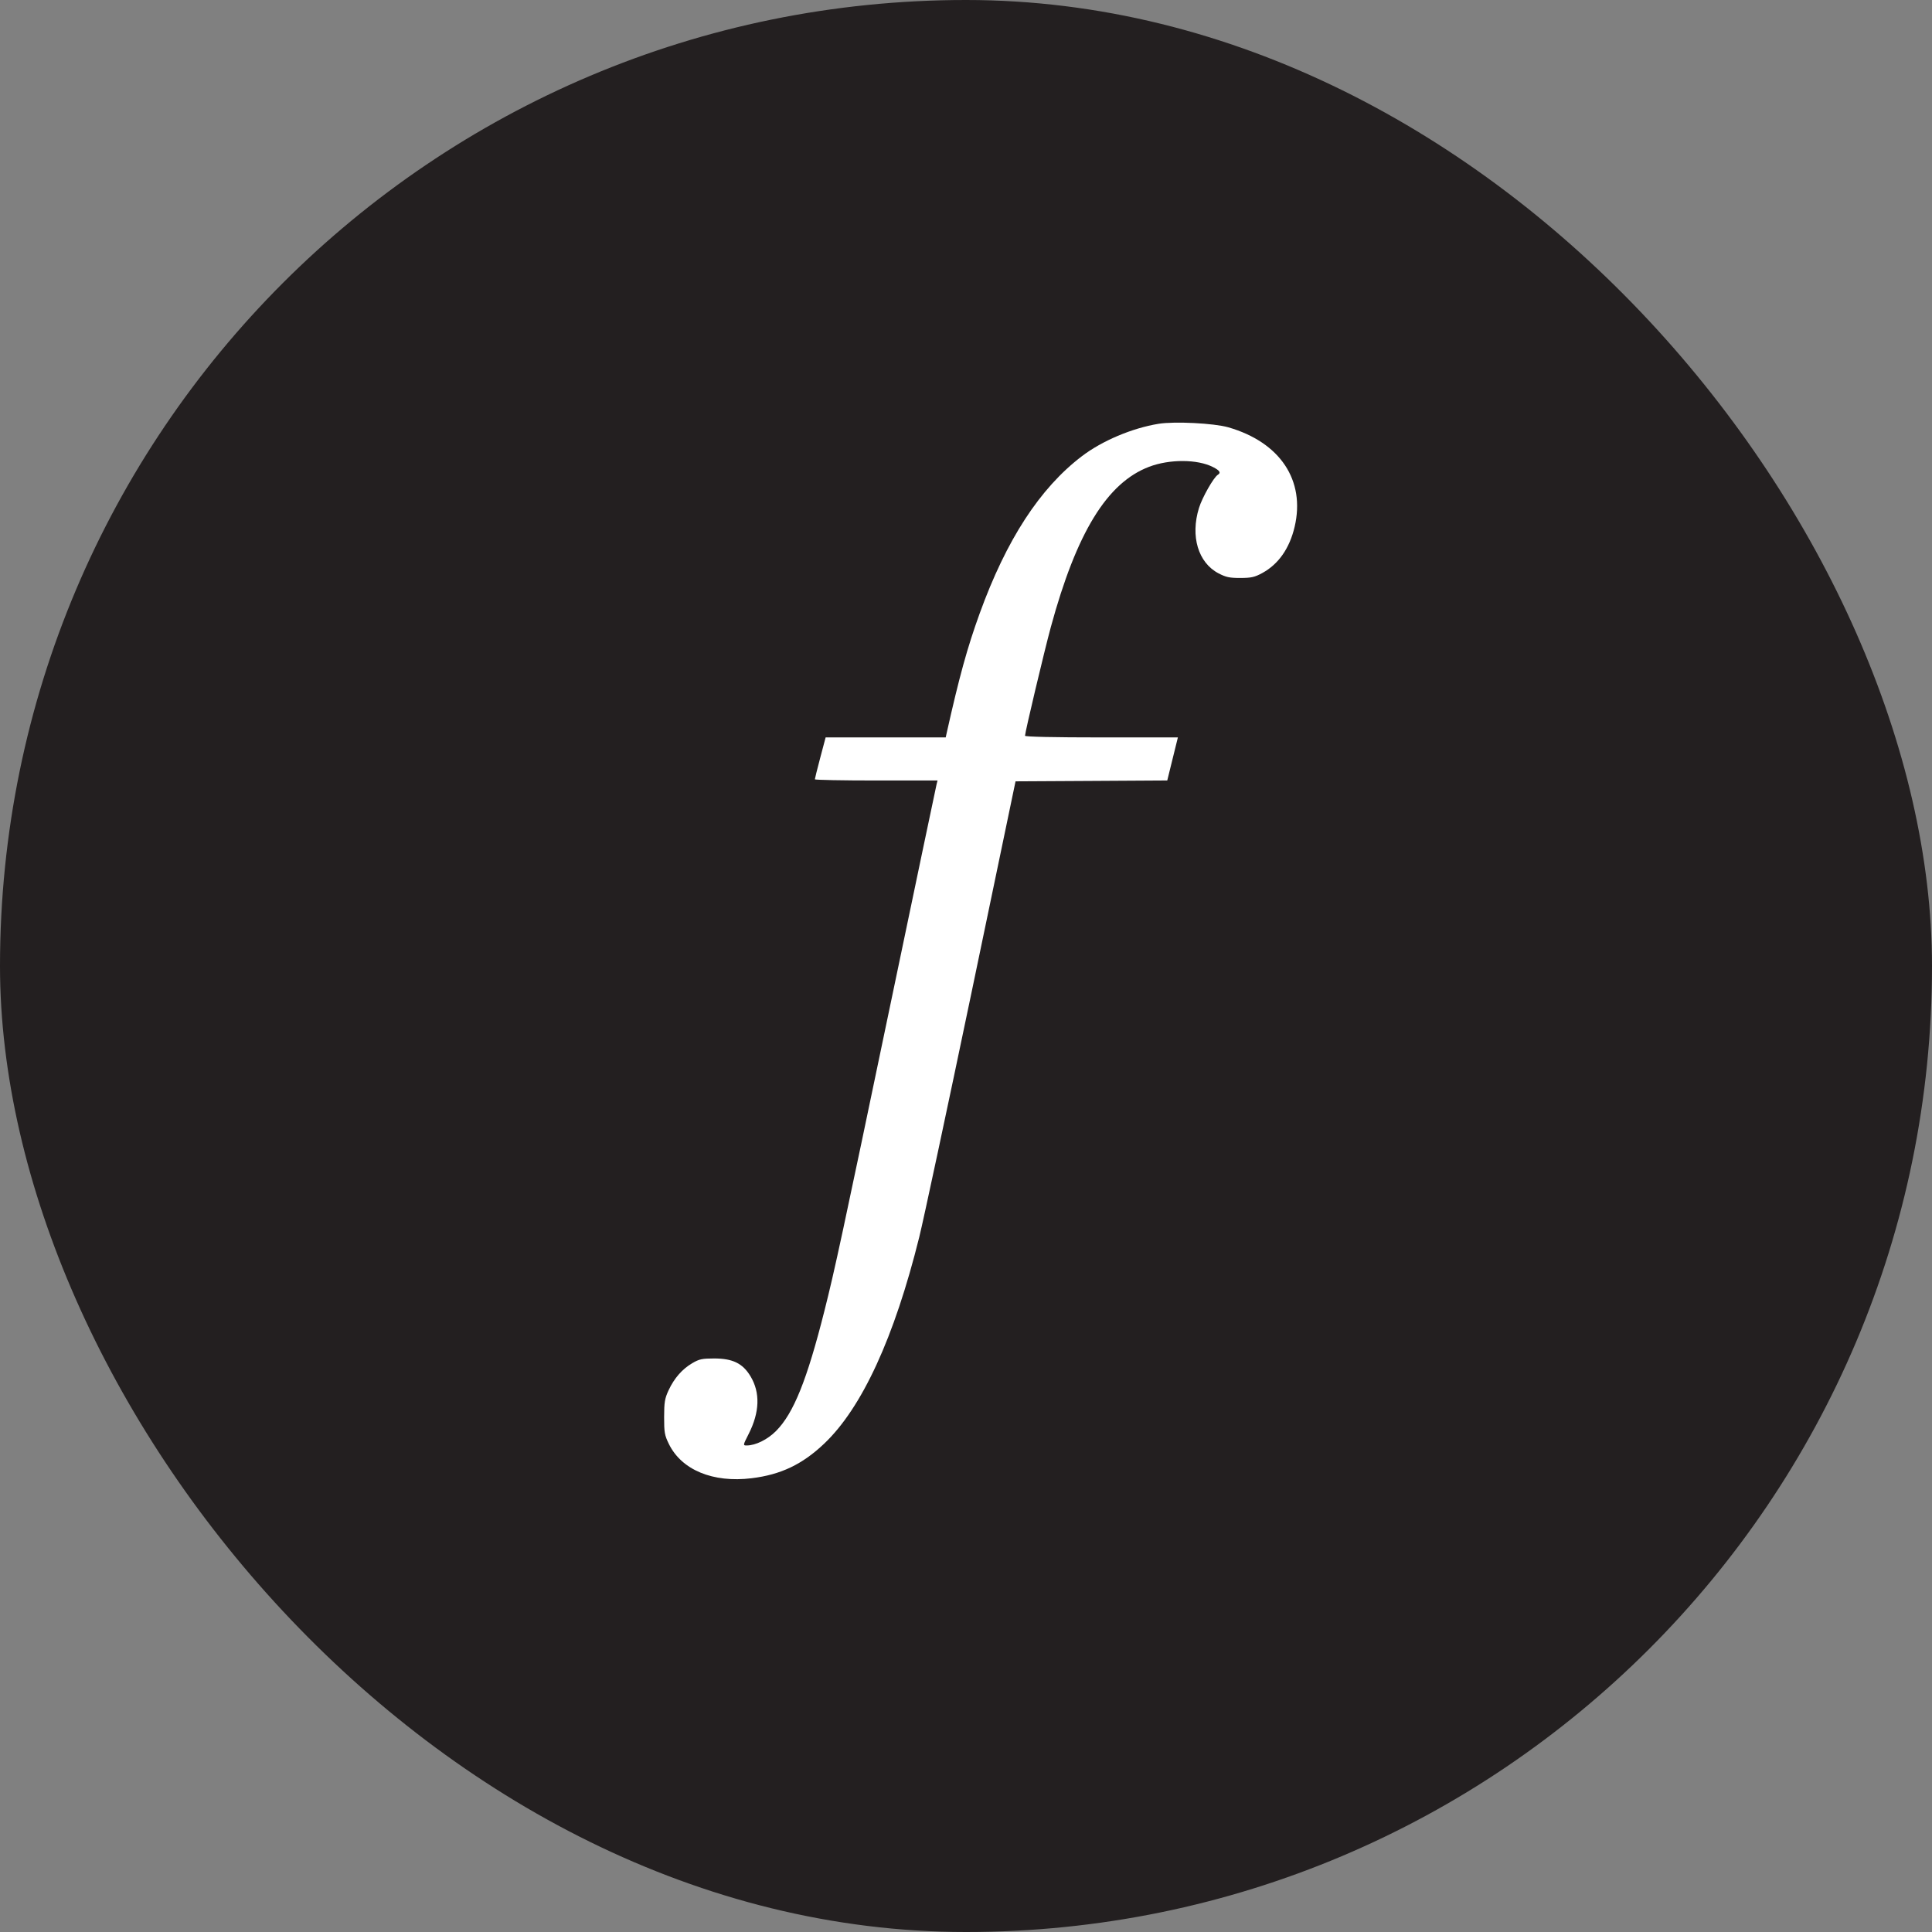
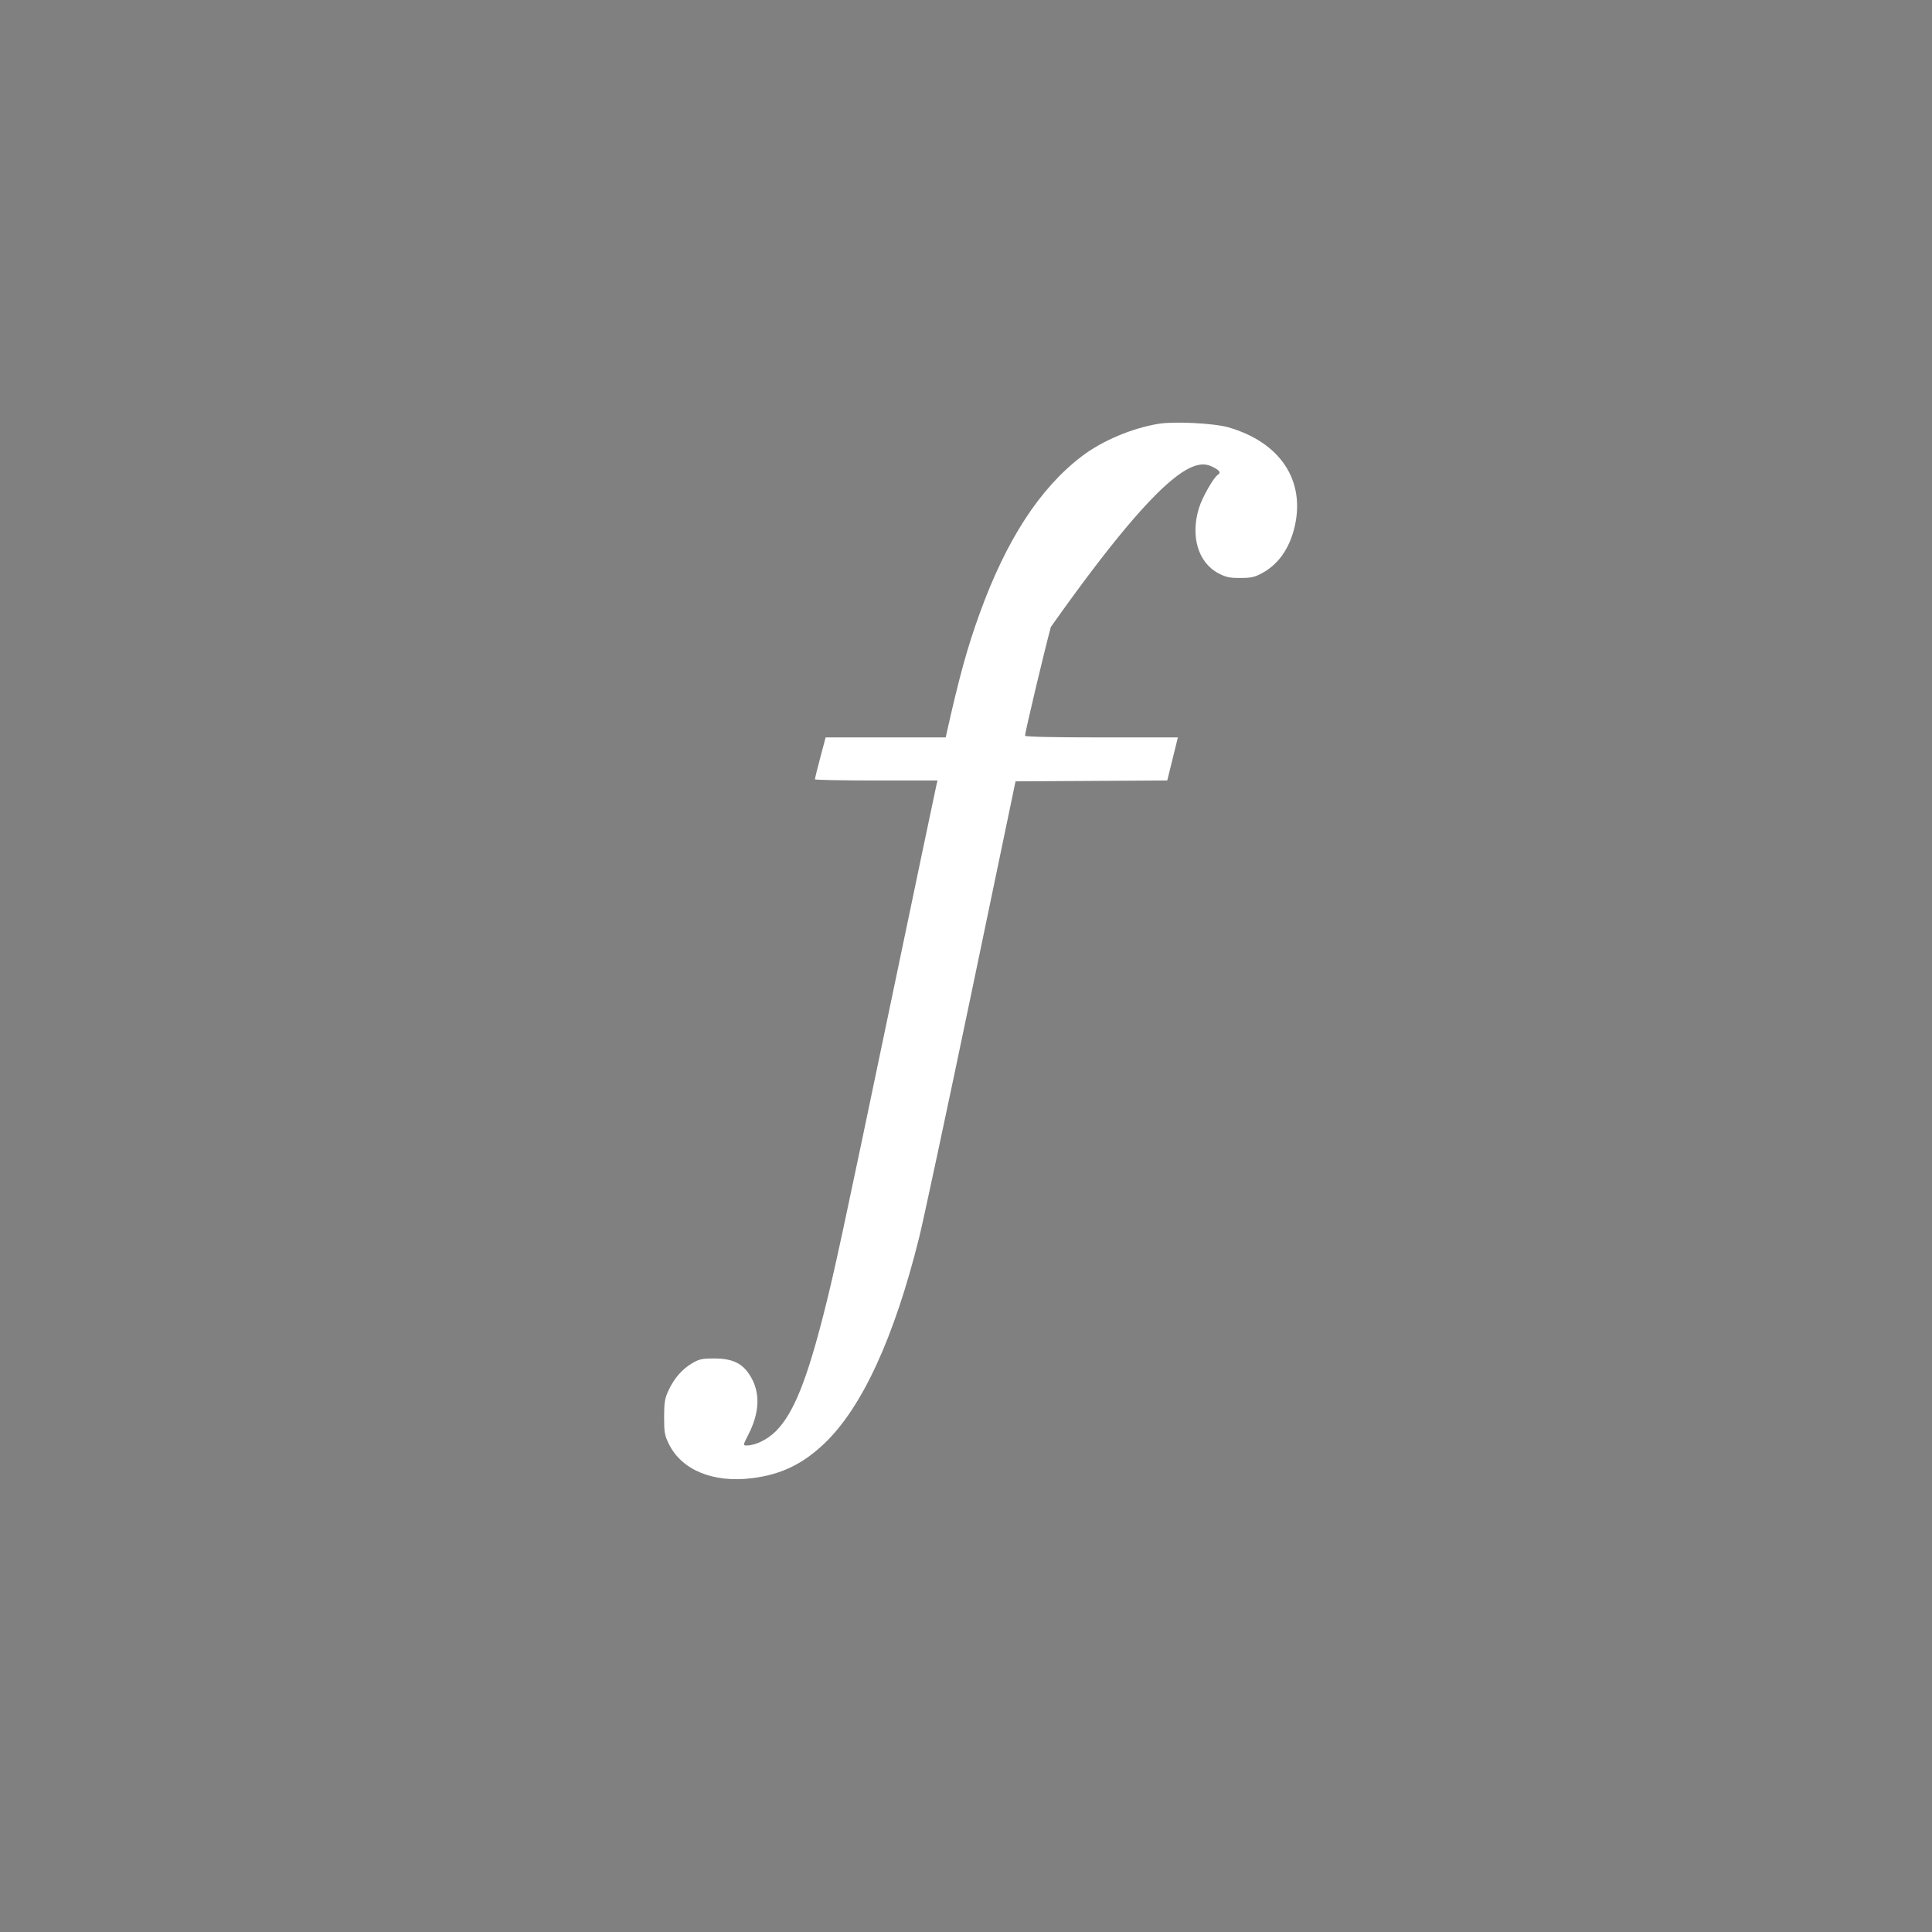
<svg xmlns="http://www.w3.org/2000/svg" width="64" height="64" viewBox="0 0 64 64" fill="none">
  <rect x="0" y="0" width="64" height="64" fill="#808080" stroke="none" />
-   <rect width="64" height="64" rx="32" fill="#231F20" />
-   <path fill-rule="evenodd" clip-rule="evenodd" d="M42.886 17.453C43.248 15.913 42.406 14.649 40.688 14.155C40.214 14.019 38.9 13.953 38.378 14.039C37.499 14.183 36.508 14.602 35.838 15.113C34.447 16.172 33.337 17.879 32.453 20.321C32.041 21.458 31.775 22.425 31.356 24.3L31.328 24.428H29.339H27.35L27.171 25.103C27.073 25.474 26.993 25.795 26.993 25.816C26.993 25.837 27.907 25.855 29.025 25.855H31.057L31.025 25.983C31.007 26.054 30.335 29.257 29.532 33.102C27.872 41.051 27.658 42.043 27.308 43.432C26.732 45.715 26.288 46.819 25.709 47.402C25.427 47.687 25.029 47.883 24.734 47.883C24.609 47.883 24.61 47.876 24.802 47.498C25.166 46.779 25.187 46.133 24.862 45.592C24.604 45.163 24.273 45.001 23.655 45.001C23.26 45.001 23.162 45.022 22.934 45.156C22.598 45.353 22.335 45.654 22.148 46.054C22.021 46.328 22.001 46.448 22 46.941C21.999 47.452 22.016 47.546 22.159 47.837C22.581 48.695 23.616 49.124 24.894 48.969C25.864 48.851 26.578 48.511 27.305 47.82C28.556 46.631 29.626 44.306 30.452 40.978C30.596 40.397 31.372 36.763 32.178 32.903L33.641 25.883L36.154 25.869L38.667 25.854L38.843 25.141L39.019 24.428H36.487C34.911 24.428 33.955 24.407 33.955 24.373C33.955 24.258 34.595 21.562 34.811 20.769C35.664 17.637 36.673 15.992 38.065 15.463C38.743 15.205 39.667 15.209 40.182 15.472C40.408 15.587 40.453 15.66 40.341 15.729C40.203 15.814 39.825 16.48 39.718 16.826C39.428 17.763 39.69 18.639 40.364 18.992C40.611 19.121 40.732 19.147 41.088 19.146C41.452 19.145 41.562 19.12 41.819 18.98C42.353 18.687 42.717 18.166 42.886 17.453Z" fill="white" />
+   <path fill-rule="evenodd" clip-rule="evenodd" d="M42.886 17.453C43.248 15.913 42.406 14.649 40.688 14.155C40.214 14.019 38.9 13.953 38.378 14.039C37.499 14.183 36.508 14.602 35.838 15.113C34.447 16.172 33.337 17.879 32.453 20.321C32.041 21.458 31.775 22.425 31.356 24.3L31.328 24.428H29.339H27.35L27.171 25.103C27.073 25.474 26.993 25.795 26.993 25.816C26.993 25.837 27.907 25.855 29.025 25.855H31.057L31.025 25.983C31.007 26.054 30.335 29.257 29.532 33.102C27.872 41.051 27.658 42.043 27.308 43.432C26.732 45.715 26.288 46.819 25.709 47.402C25.427 47.687 25.029 47.883 24.734 47.883C24.609 47.883 24.61 47.876 24.802 47.498C25.166 46.779 25.187 46.133 24.862 45.592C24.604 45.163 24.273 45.001 23.655 45.001C23.26 45.001 23.162 45.022 22.934 45.156C22.598 45.353 22.335 45.654 22.148 46.054C22.021 46.328 22.001 46.448 22 46.941C21.999 47.452 22.016 47.546 22.159 47.837C22.581 48.695 23.616 49.124 24.894 48.969C25.864 48.851 26.578 48.511 27.305 47.82C28.556 46.631 29.626 44.306 30.452 40.978C30.596 40.397 31.372 36.763 32.178 32.903L33.641 25.883L36.154 25.869L38.667 25.854L38.843 25.141L39.019 24.428H36.487C34.911 24.428 33.955 24.407 33.955 24.373C33.955 24.258 34.595 21.562 34.811 20.769C38.743 15.205 39.667 15.209 40.182 15.472C40.408 15.587 40.453 15.66 40.341 15.729C40.203 15.814 39.825 16.48 39.718 16.826C39.428 17.763 39.69 18.639 40.364 18.992C40.611 19.121 40.732 19.147 41.088 19.146C41.452 19.145 41.562 19.12 41.819 18.98C42.353 18.687 42.717 18.166 42.886 17.453Z" fill="white" />
</svg>